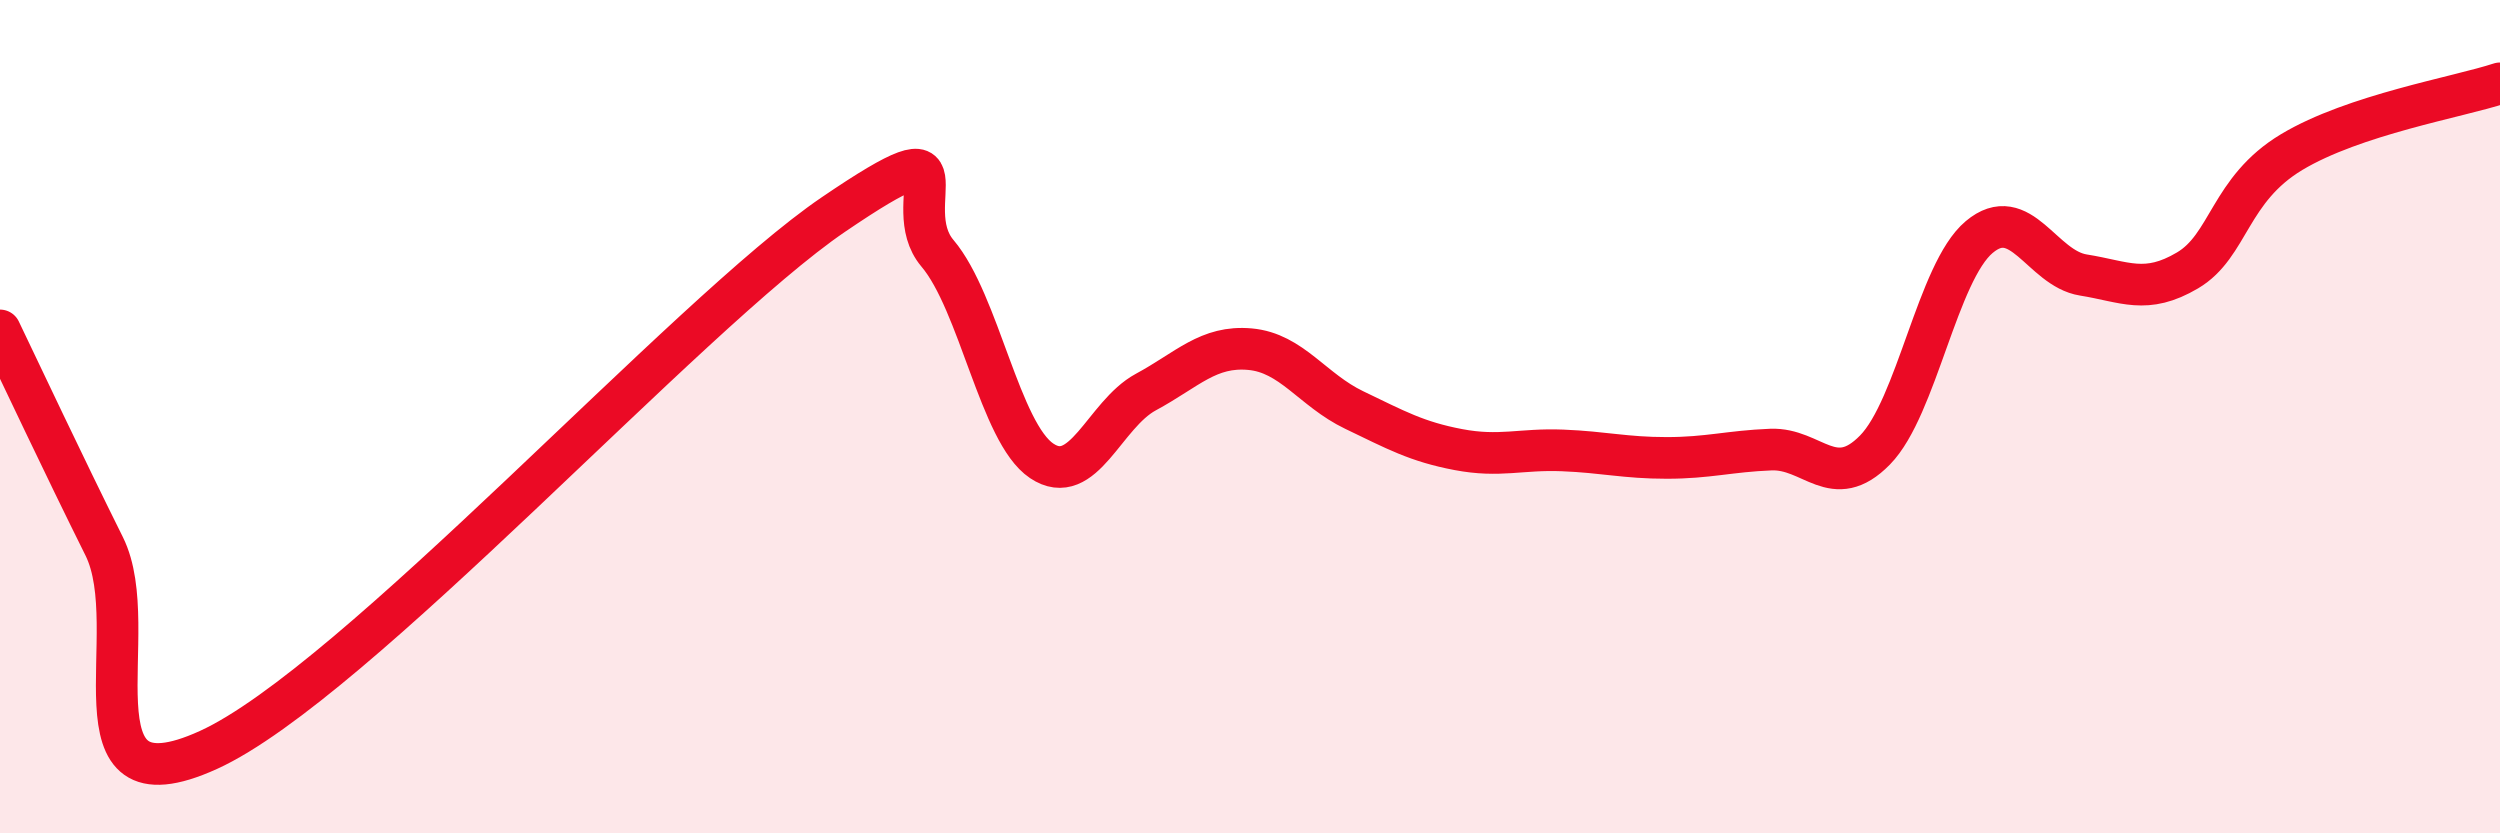
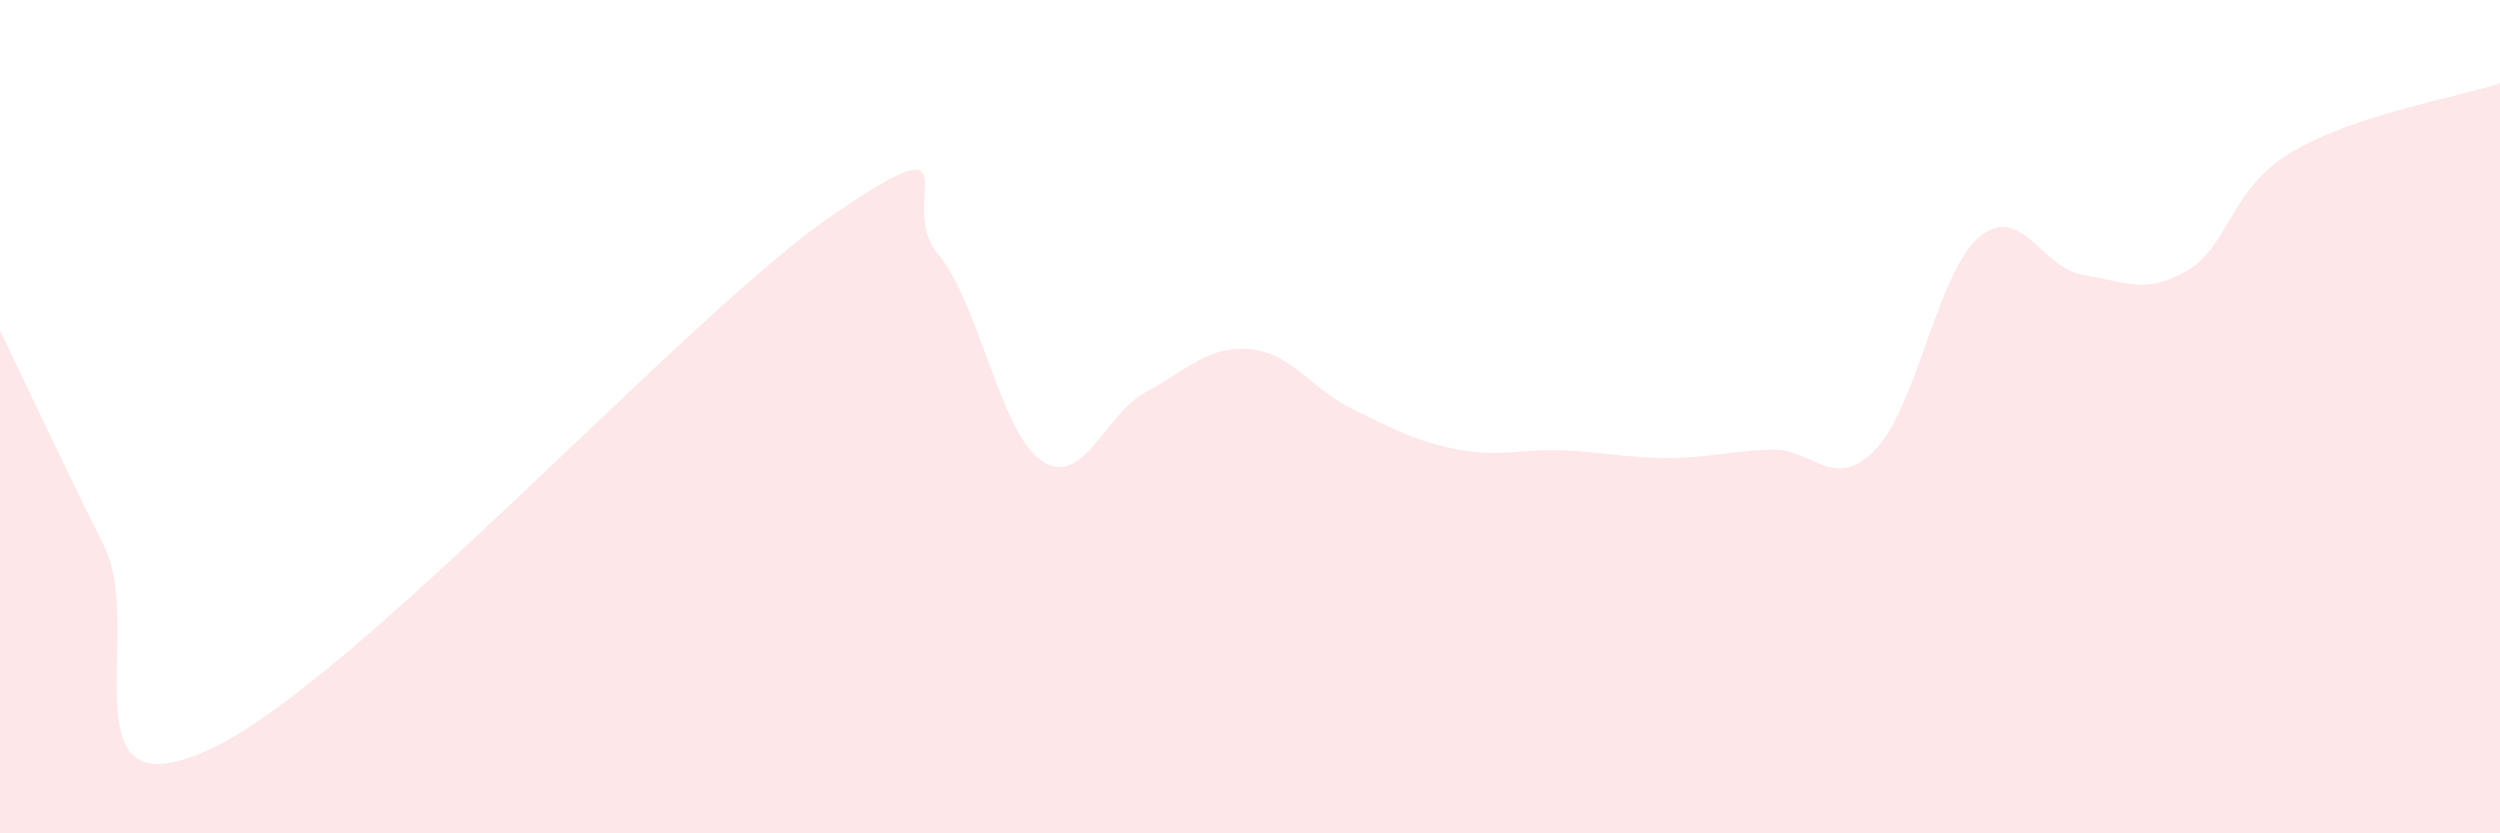
<svg xmlns="http://www.w3.org/2000/svg" width="60" height="20" viewBox="0 0 60 20">
  <path d="M 0,7.93 C 0.5,8.97 1.5,11.1 2.5,13.11 C 3.5,15.12 1.5,19.59 5,18 C 8.5,16.41 16.5,7.53 20,5.15 C 23.5,2.77 21.5,4.9 22.5,6.08 C 23.5,7.26 24,10.39 25,11.06 C 26,11.73 26.5,9.95 27.5,9.41 C 28.5,8.87 29,8.29 30,8.38 C 31,8.47 31.5,9.36 32.5,9.84 C 33.5,10.32 34,10.6 35,10.79 C 36,10.98 36.5,10.77 37.5,10.81 C 38.5,10.85 39,10.99 40,10.99 C 41,10.99 41.5,10.83 42.5,10.79 C 43.5,10.75 44,11.82 45,10.8 C 46,9.78 46.5,6.53 47.5,5.69 C 48.5,4.85 49,6.44 50,6.6 C 51,6.76 51.5,7.08 52.5,6.49 C 53.5,5.9 53.5,4.55 55,3.65 C 56.5,2.75 59,2.33 60,2L60 20L0 20Z" fill="#EB0A25" opacity="0.1" stroke-linecap="round" stroke-linejoin="round" />
-   <path d="M 0,7.93 C 0.5,8.97 1.5,11.1 2.5,13.11 C 3.5,15.12 1.5,19.59 5,18 C 8.5,16.41 16.5,7.53 20,5.15 C 23.5,2.77 21.5,4.9 22.5,6.08 C 23.5,7.26 24,10.39 25,11.06 C 26,11.73 26.5,9.95 27.5,9.41 C 28.5,8.87 29,8.29 30,8.38 C 31,8.47 31.5,9.36 32.5,9.84 C 33.5,10.32 34,10.6 35,10.79 C 36,10.98 36.5,10.77 37.5,10.81 C 38.5,10.85 39,10.99 40,10.99 C 41,10.99 41.5,10.83 42.5,10.79 C 43.5,10.75 44,11.82 45,10.8 C 46,9.78 46.5,6.53 47.5,5.69 C 48.5,4.85 49,6.44 50,6.6 C 51,6.76 51.5,7.08 52.5,6.49 C 53.5,5.9 53.5,4.55 55,3.65 C 56.5,2.75 59,2.33 60,2" stroke="#EB0A25" stroke-width="1" fill="none" stroke-linecap="round" stroke-linejoin="round" />
</svg>